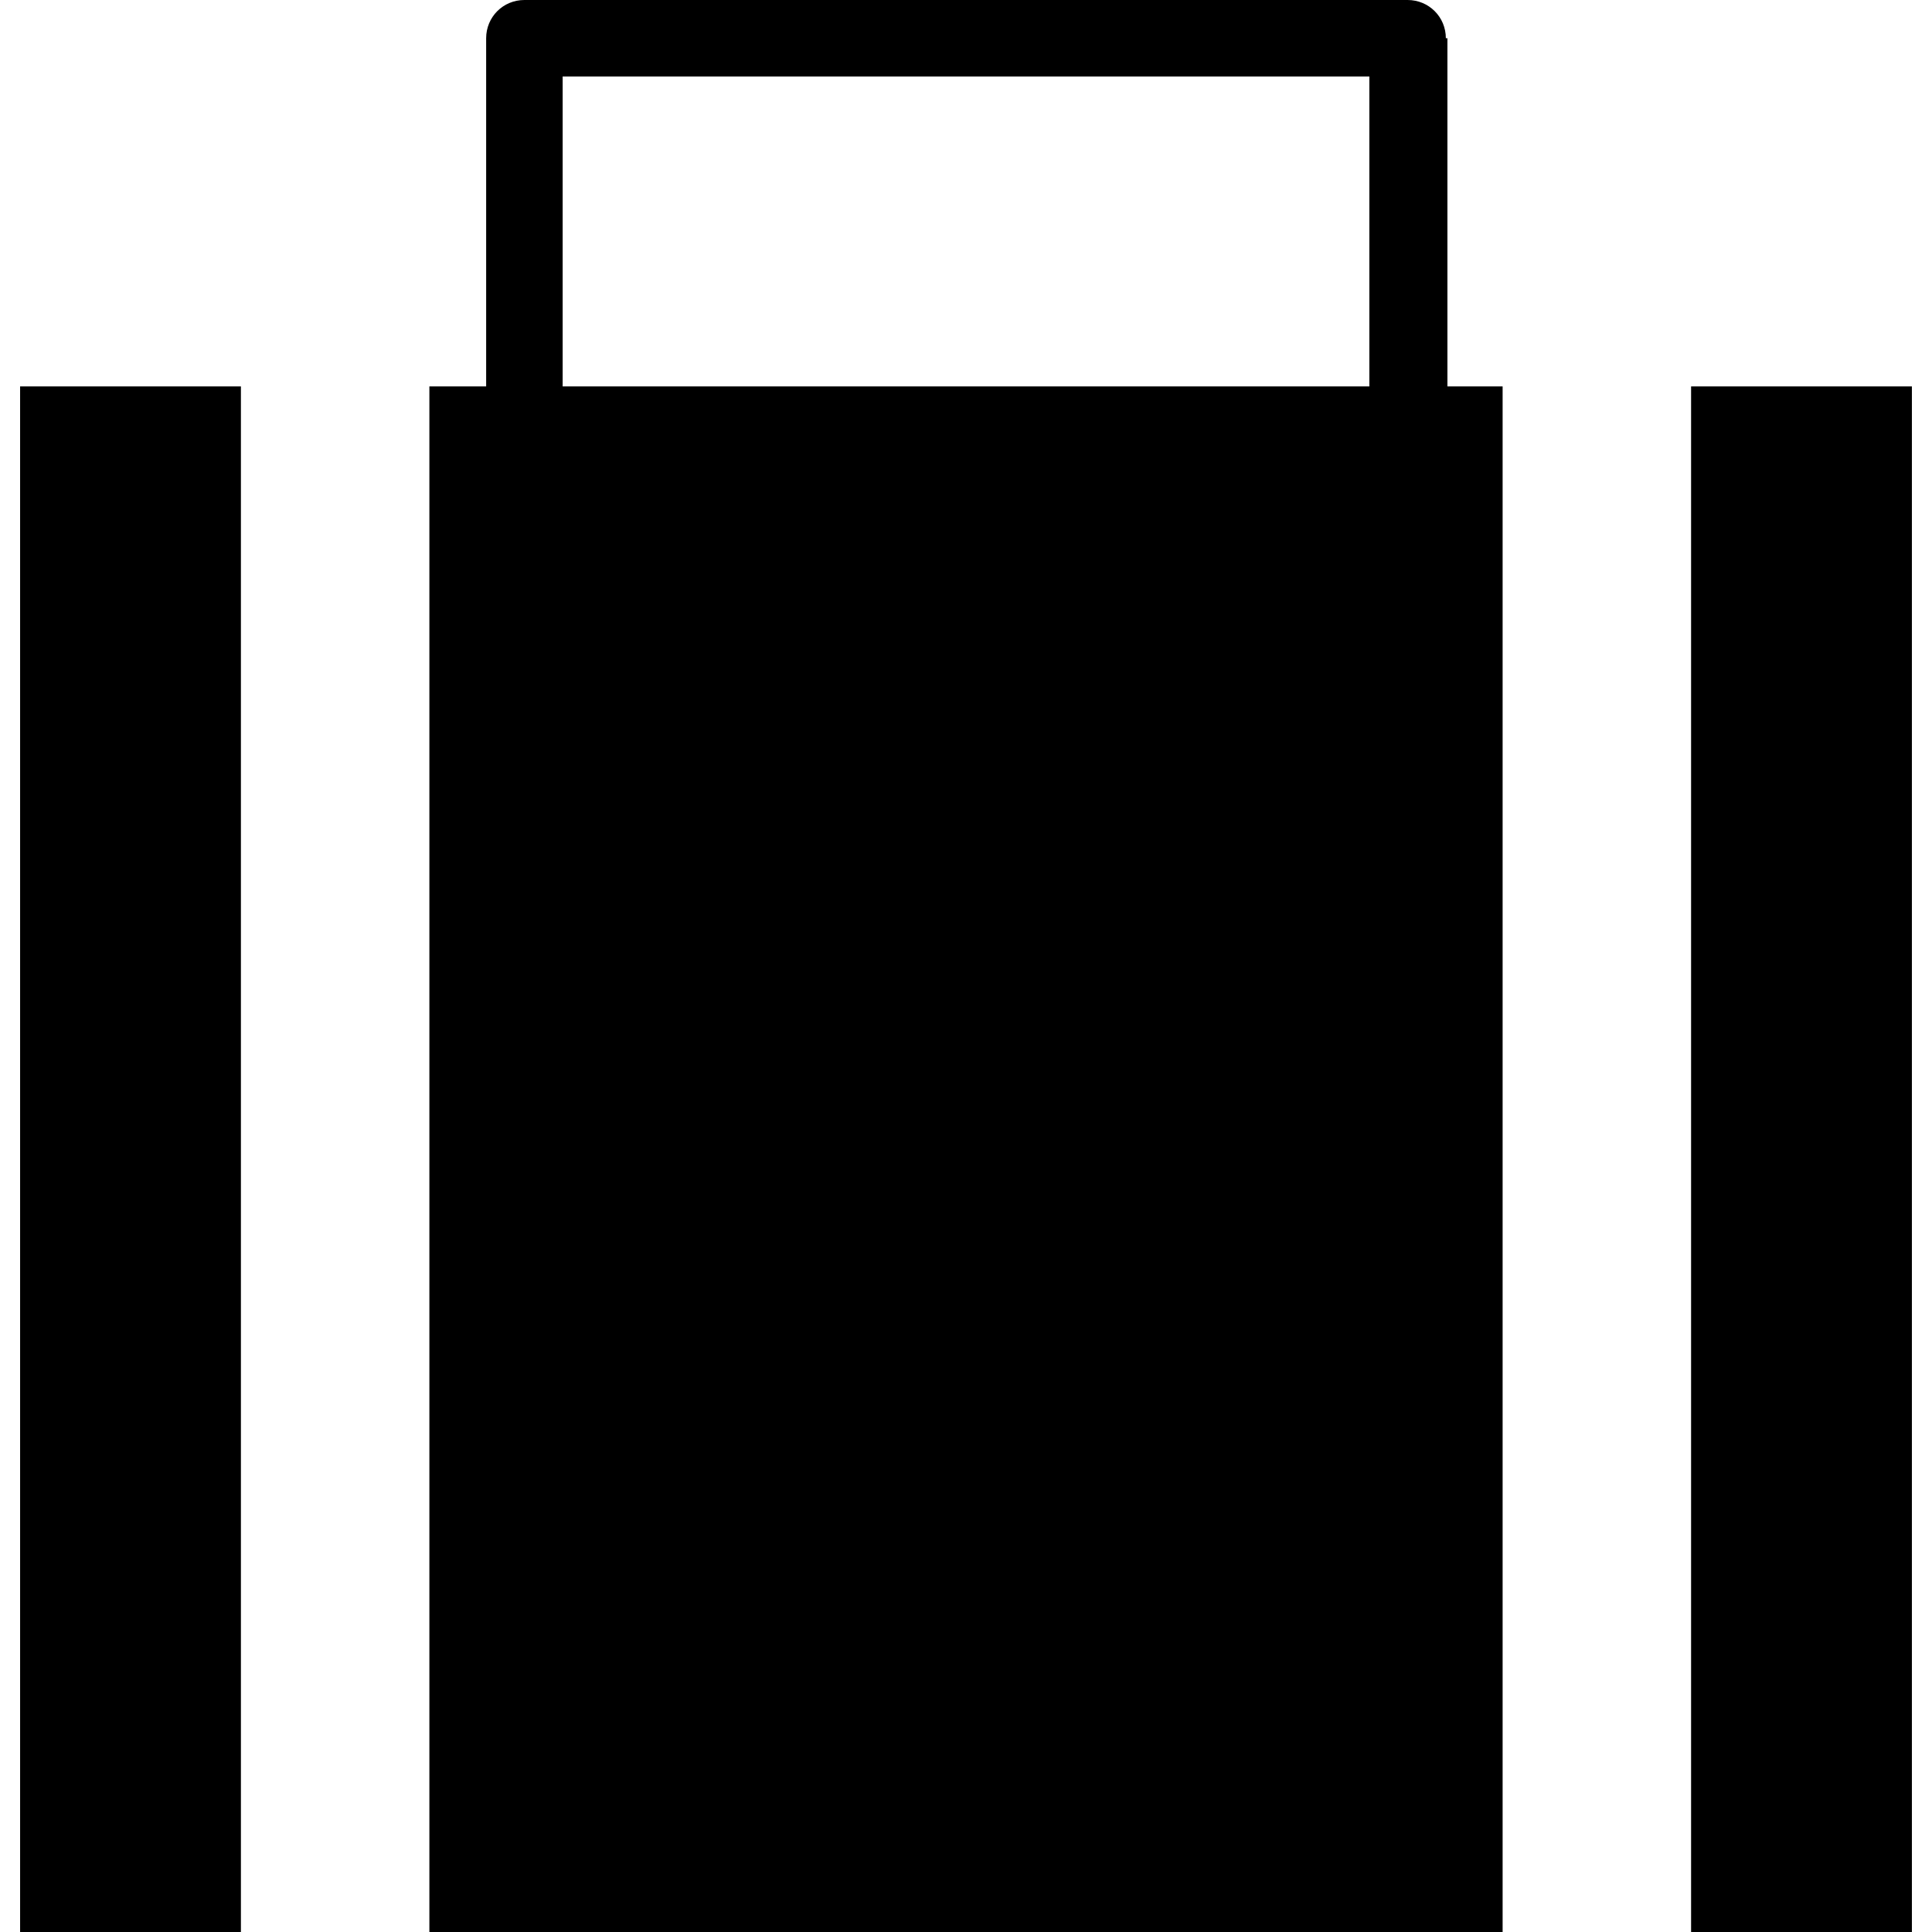
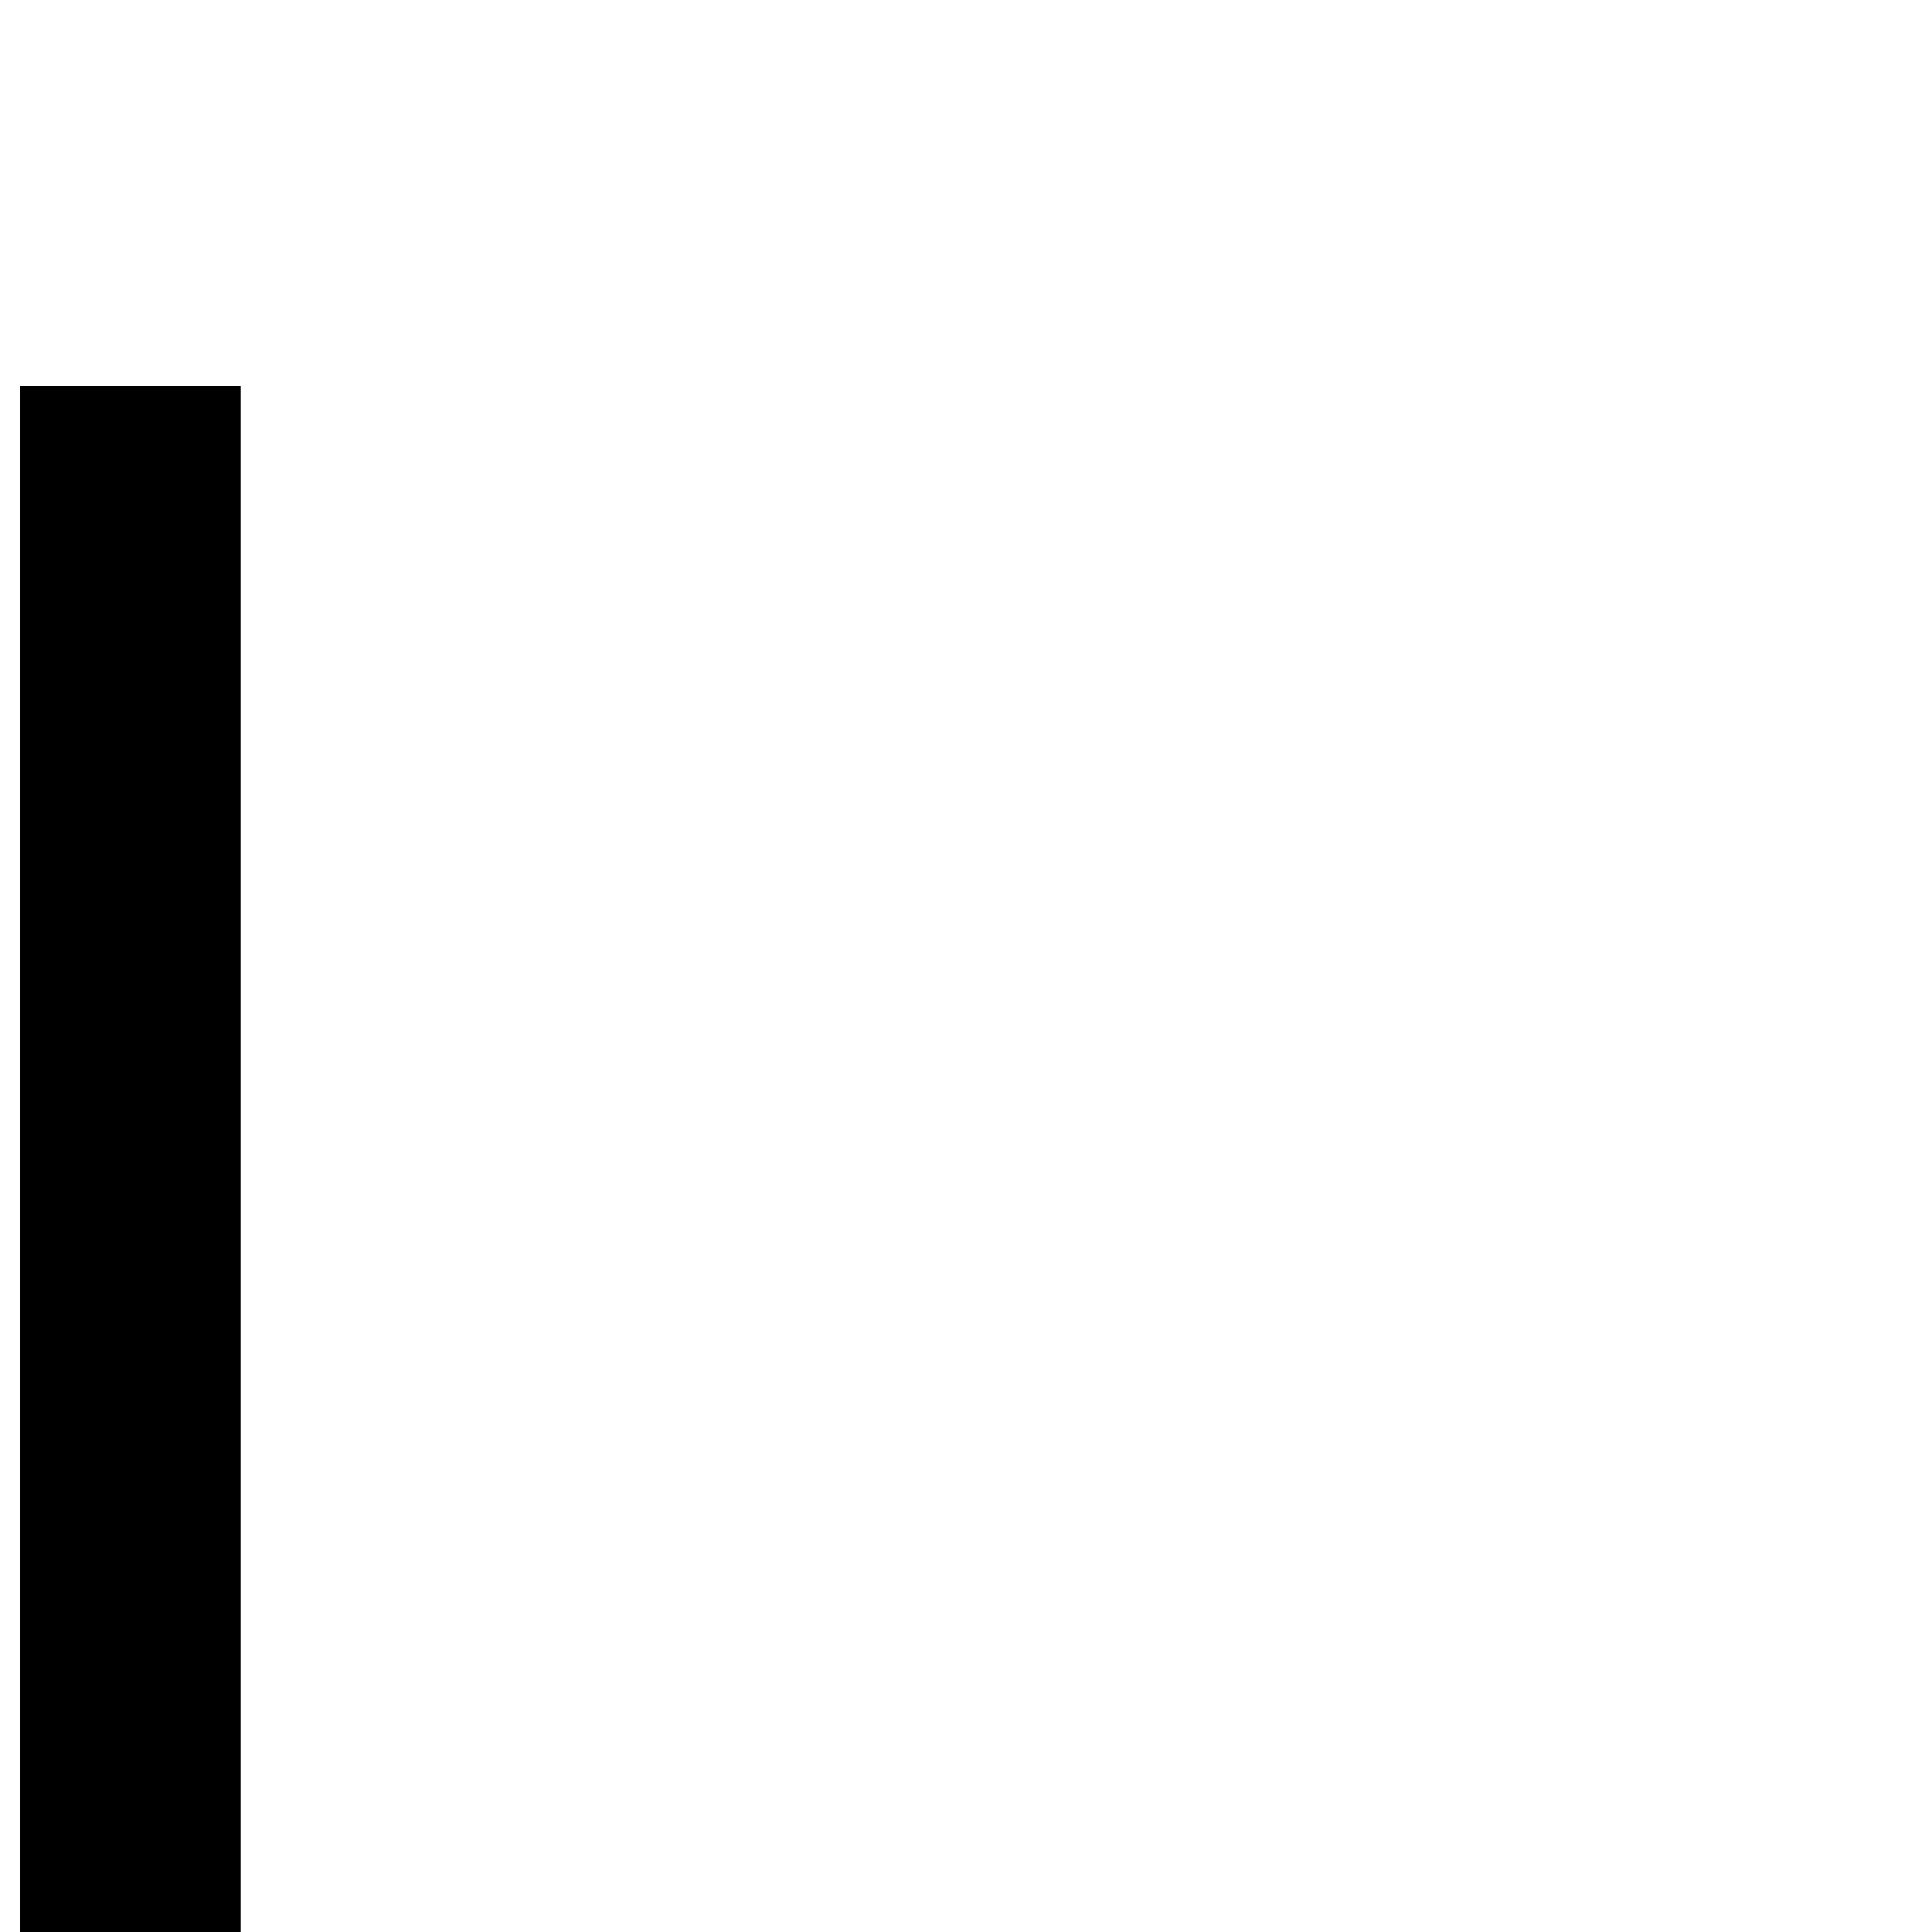
<svg xmlns="http://www.w3.org/2000/svg" fill="#000000" version="1.1" id="Capa_1" viewBox="0 0 490 490" xml:space="preserve">
  <g>
    <g>
      <g>
-         <path d="M366.7,9.7c0-5.4-4.3-9.7-9.7-9.7H133c-5.4,0-9.7,4.3-9.7,9.7V98h-14.4v392h272.2V98h-14V9.7H366.7z M142.7,19.4h204.6     V98H142.7V19.4z" />
-         <rect x="428.9" y="98" width="56" height="392" />
        <rect x="5.1" y="98" width="56" height="392" />
      </g>
    </g>
  </g>
</svg>